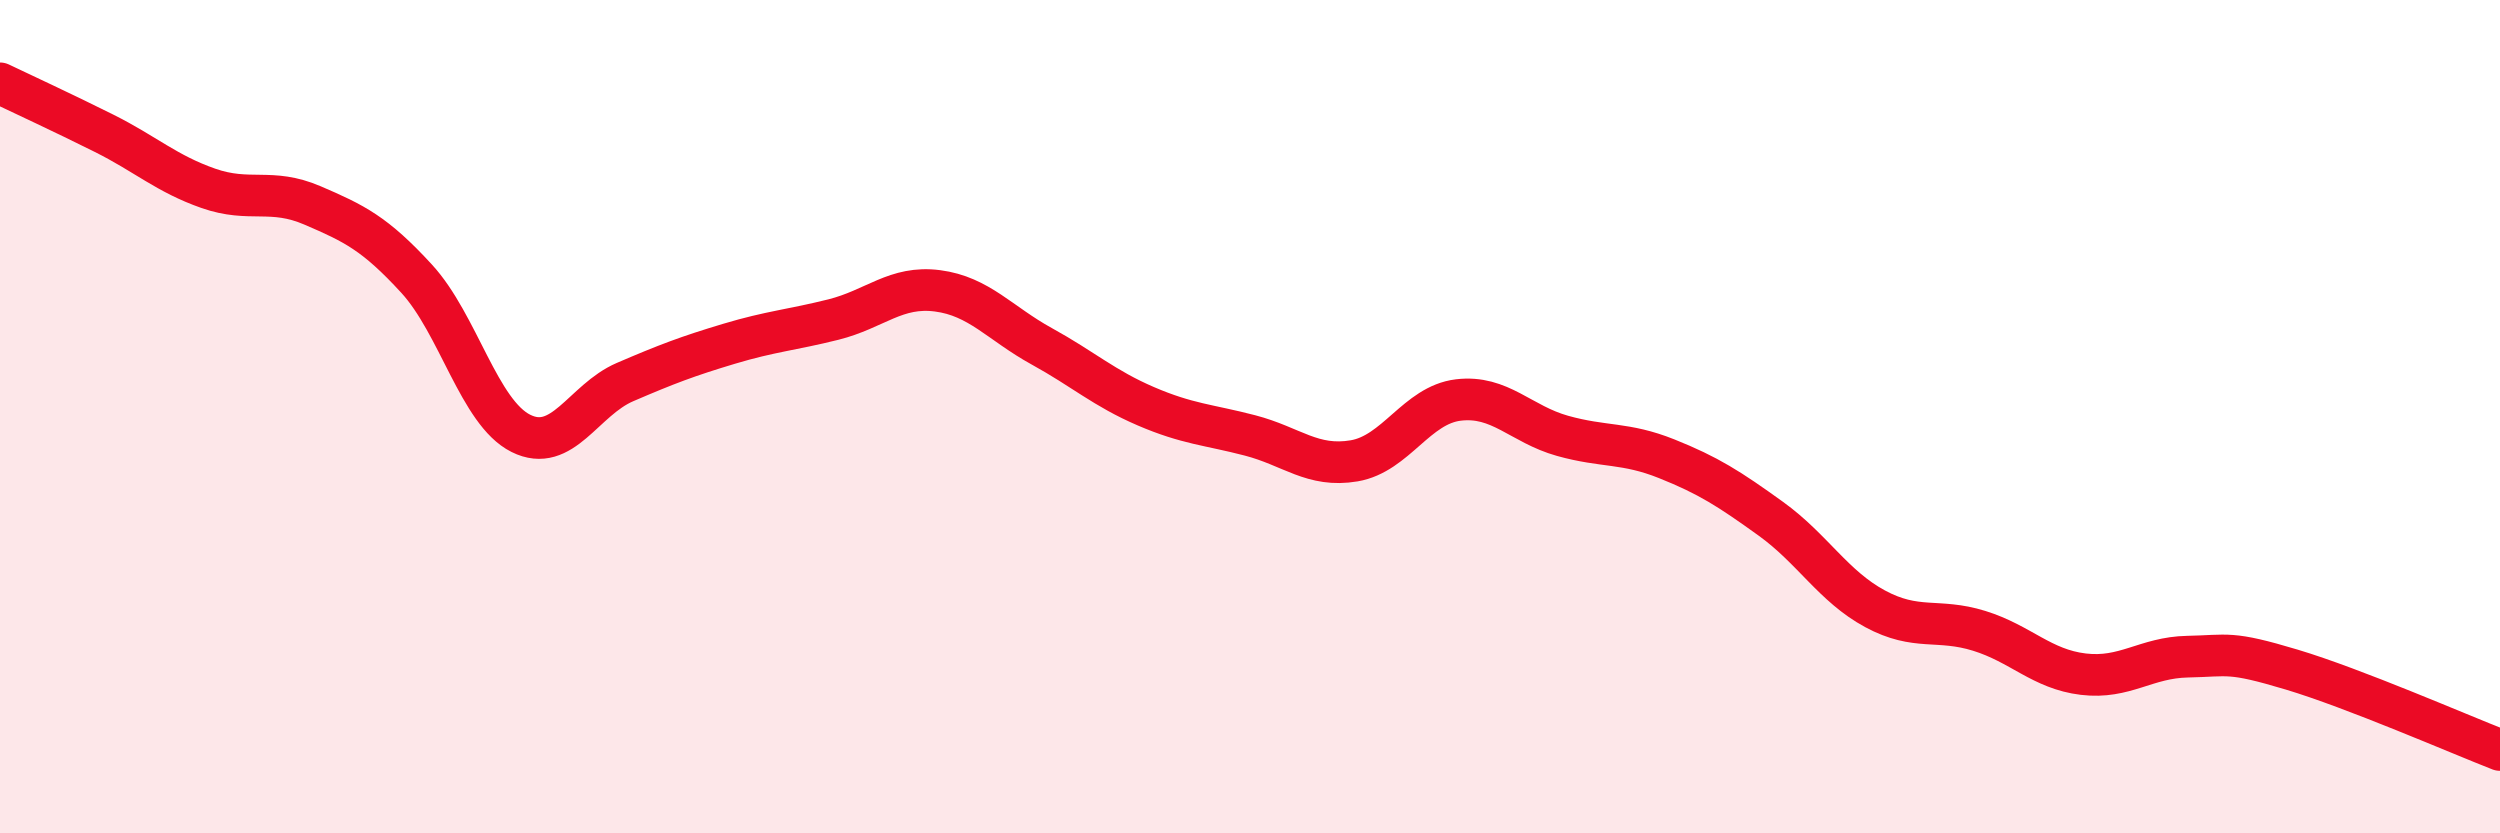
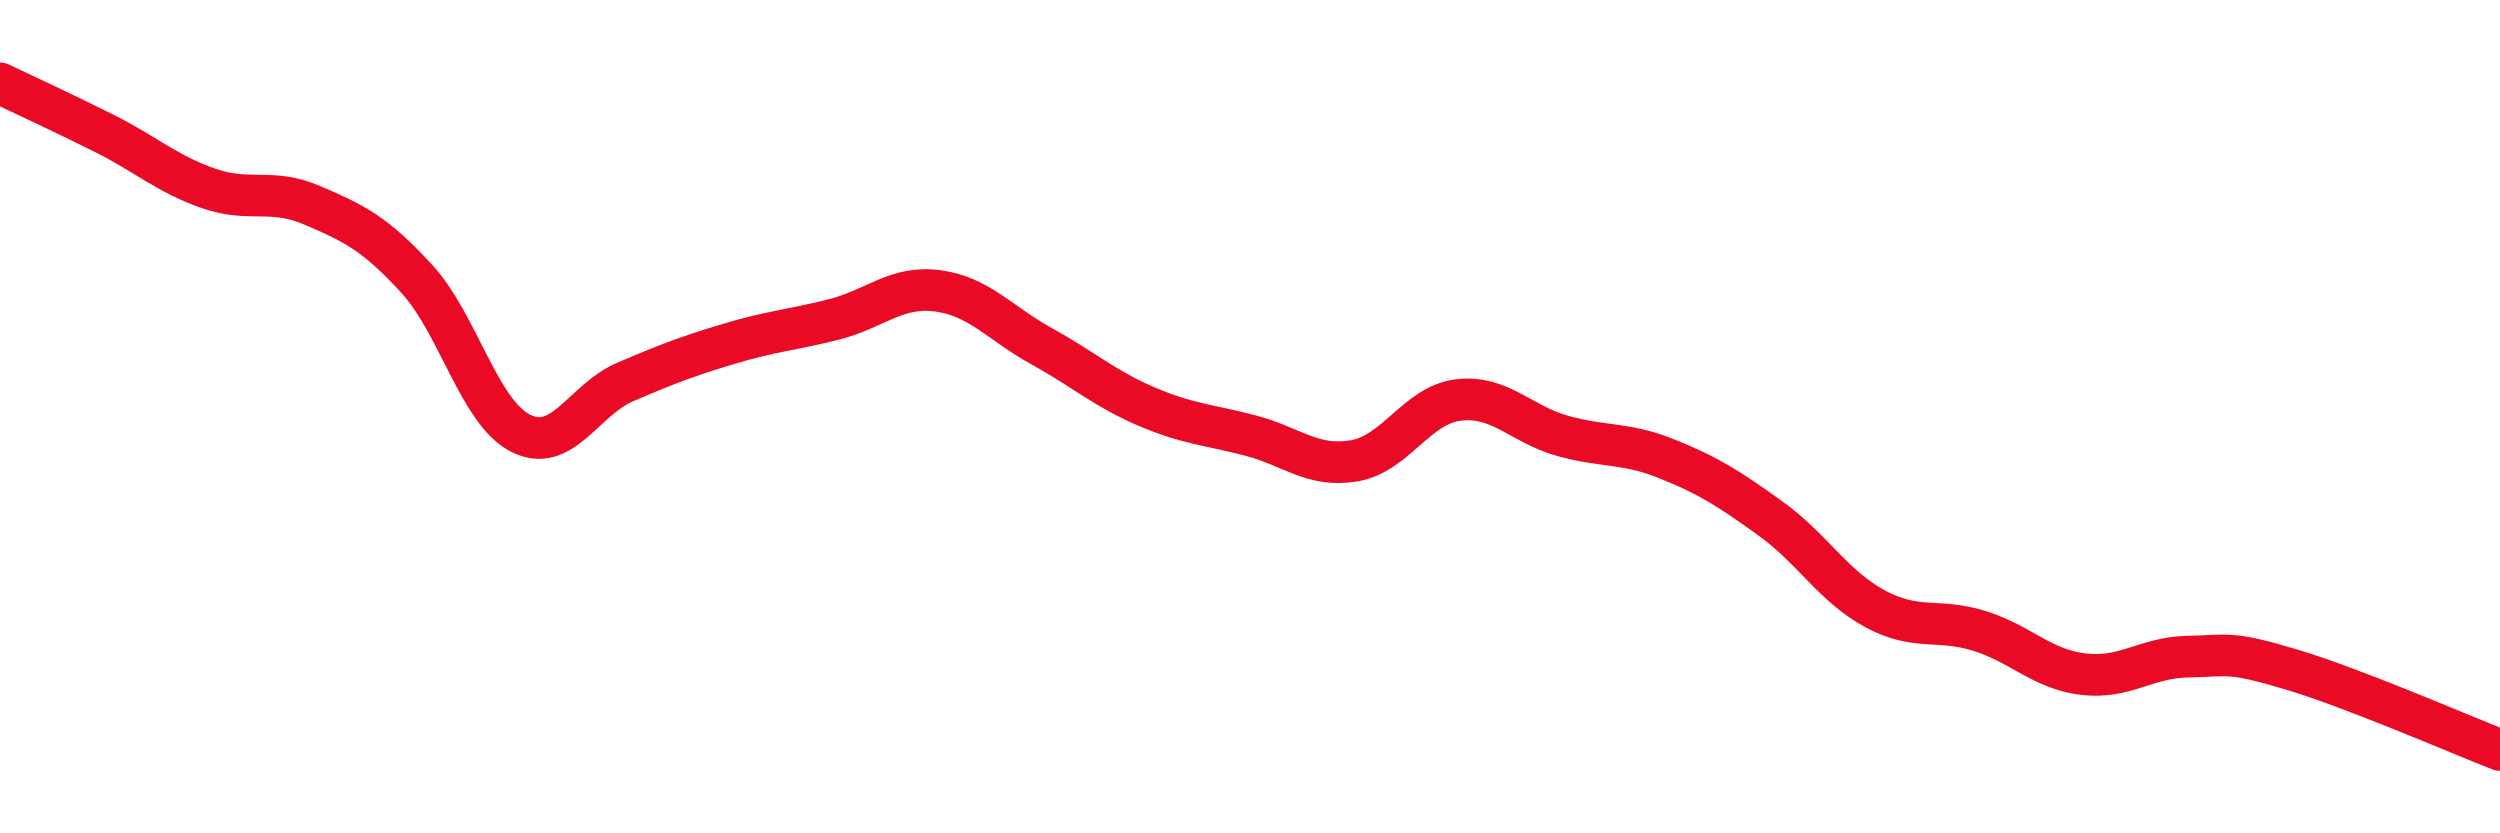
<svg xmlns="http://www.w3.org/2000/svg" width="60" height="20" viewBox="0 0 60 20">
-   <path d="M 0,2 C 0.5,2.24 1.5,2.7 2.5,3.2 C 3.5,3.7 4,4.17 5,4.52 C 6,4.87 6.5,4.5 7.5,4.93 C 8.5,5.36 9,5.6 10,6.69 C 11,7.78 11.5,9.9 12.5,10.4 C 13.5,10.9 14,9.6 15,9.17 C 16,8.74 16.5,8.55 17.5,8.25 C 18.5,7.95 19,7.92 20,7.67 C 21,7.42 21.5,6.85 22.5,6.98 C 23.5,7.11 24,7.76 25,8.31 C 26,8.86 26.5,9.32 27.5,9.75 C 28.5,10.18 29,10.19 30,10.45 C 31,10.71 31.5,11.23 32.5,11.06 C 33.5,10.89 34,9.72 35,9.6 C 36,9.48 36.5,10.18 37.5,10.46 C 38.5,10.74 39,10.61 40,11.01 C 41,11.41 41.5,11.73 42.5,12.45 C 43.5,13.17 44,14.07 45,14.61 C 46,15.15 46.5,14.83 47.5,15.14 C 48.5,15.45 49,16.06 50,16.18 C 51,16.3 51.5,15.78 52.5,15.76 C 53.5,15.74 53.5,15.62 55,16.07 C 56.5,16.52 59,17.61 60,18L60 20L0 20Z" fill="#EB0A25" opacity="0.1" stroke-linecap="round" stroke-linejoin="round" />
  <path d="M 0,2 C 0.5,2.24 1.5,2.7 2.5,3.2 C 3.5,3.7 4,4.17 5,4.52 C 6,4.87 6.5,4.5 7.5,4.93 C 8.5,5.36 9,5.6 10,6.69 C 11,7.78 11.5,9.9 12.5,10.4 C 13.5,10.9 14,9.6 15,9.17 C 16,8.74 16.5,8.55 17.5,8.25 C 18.5,7.95 19,7.92 20,7.67 C 21,7.42 21.5,6.85 22.5,6.98 C 23.5,7.11 24,7.76 25,8.31 C 26,8.86 26.5,9.32 27.5,9.75 C 28.5,10.18 29,10.19 30,10.45 C 31,10.71 31.5,11.23 32.5,11.06 C 33.5,10.89 34,9.72 35,9.6 C 36,9.48 36.5,10.18 37.5,10.46 C 38.5,10.74 39,10.61 40,11.01 C 41,11.41 41.5,11.73 42.5,12.45 C 43.5,13.17 44,14.07 45,14.61 C 46,15.15 46.5,14.83 47.5,15.14 C 48.5,15.45 49,16.06 50,16.18 C 51,16.3 51.5,15.78 52.5,15.76 C 53.5,15.74 53.5,15.62 55,16.07 C 56.5,16.52 59,17.61 60,18" stroke="#EB0A25" stroke-width="1" fill="none" stroke-linecap="round" stroke-linejoin="round" />
</svg>